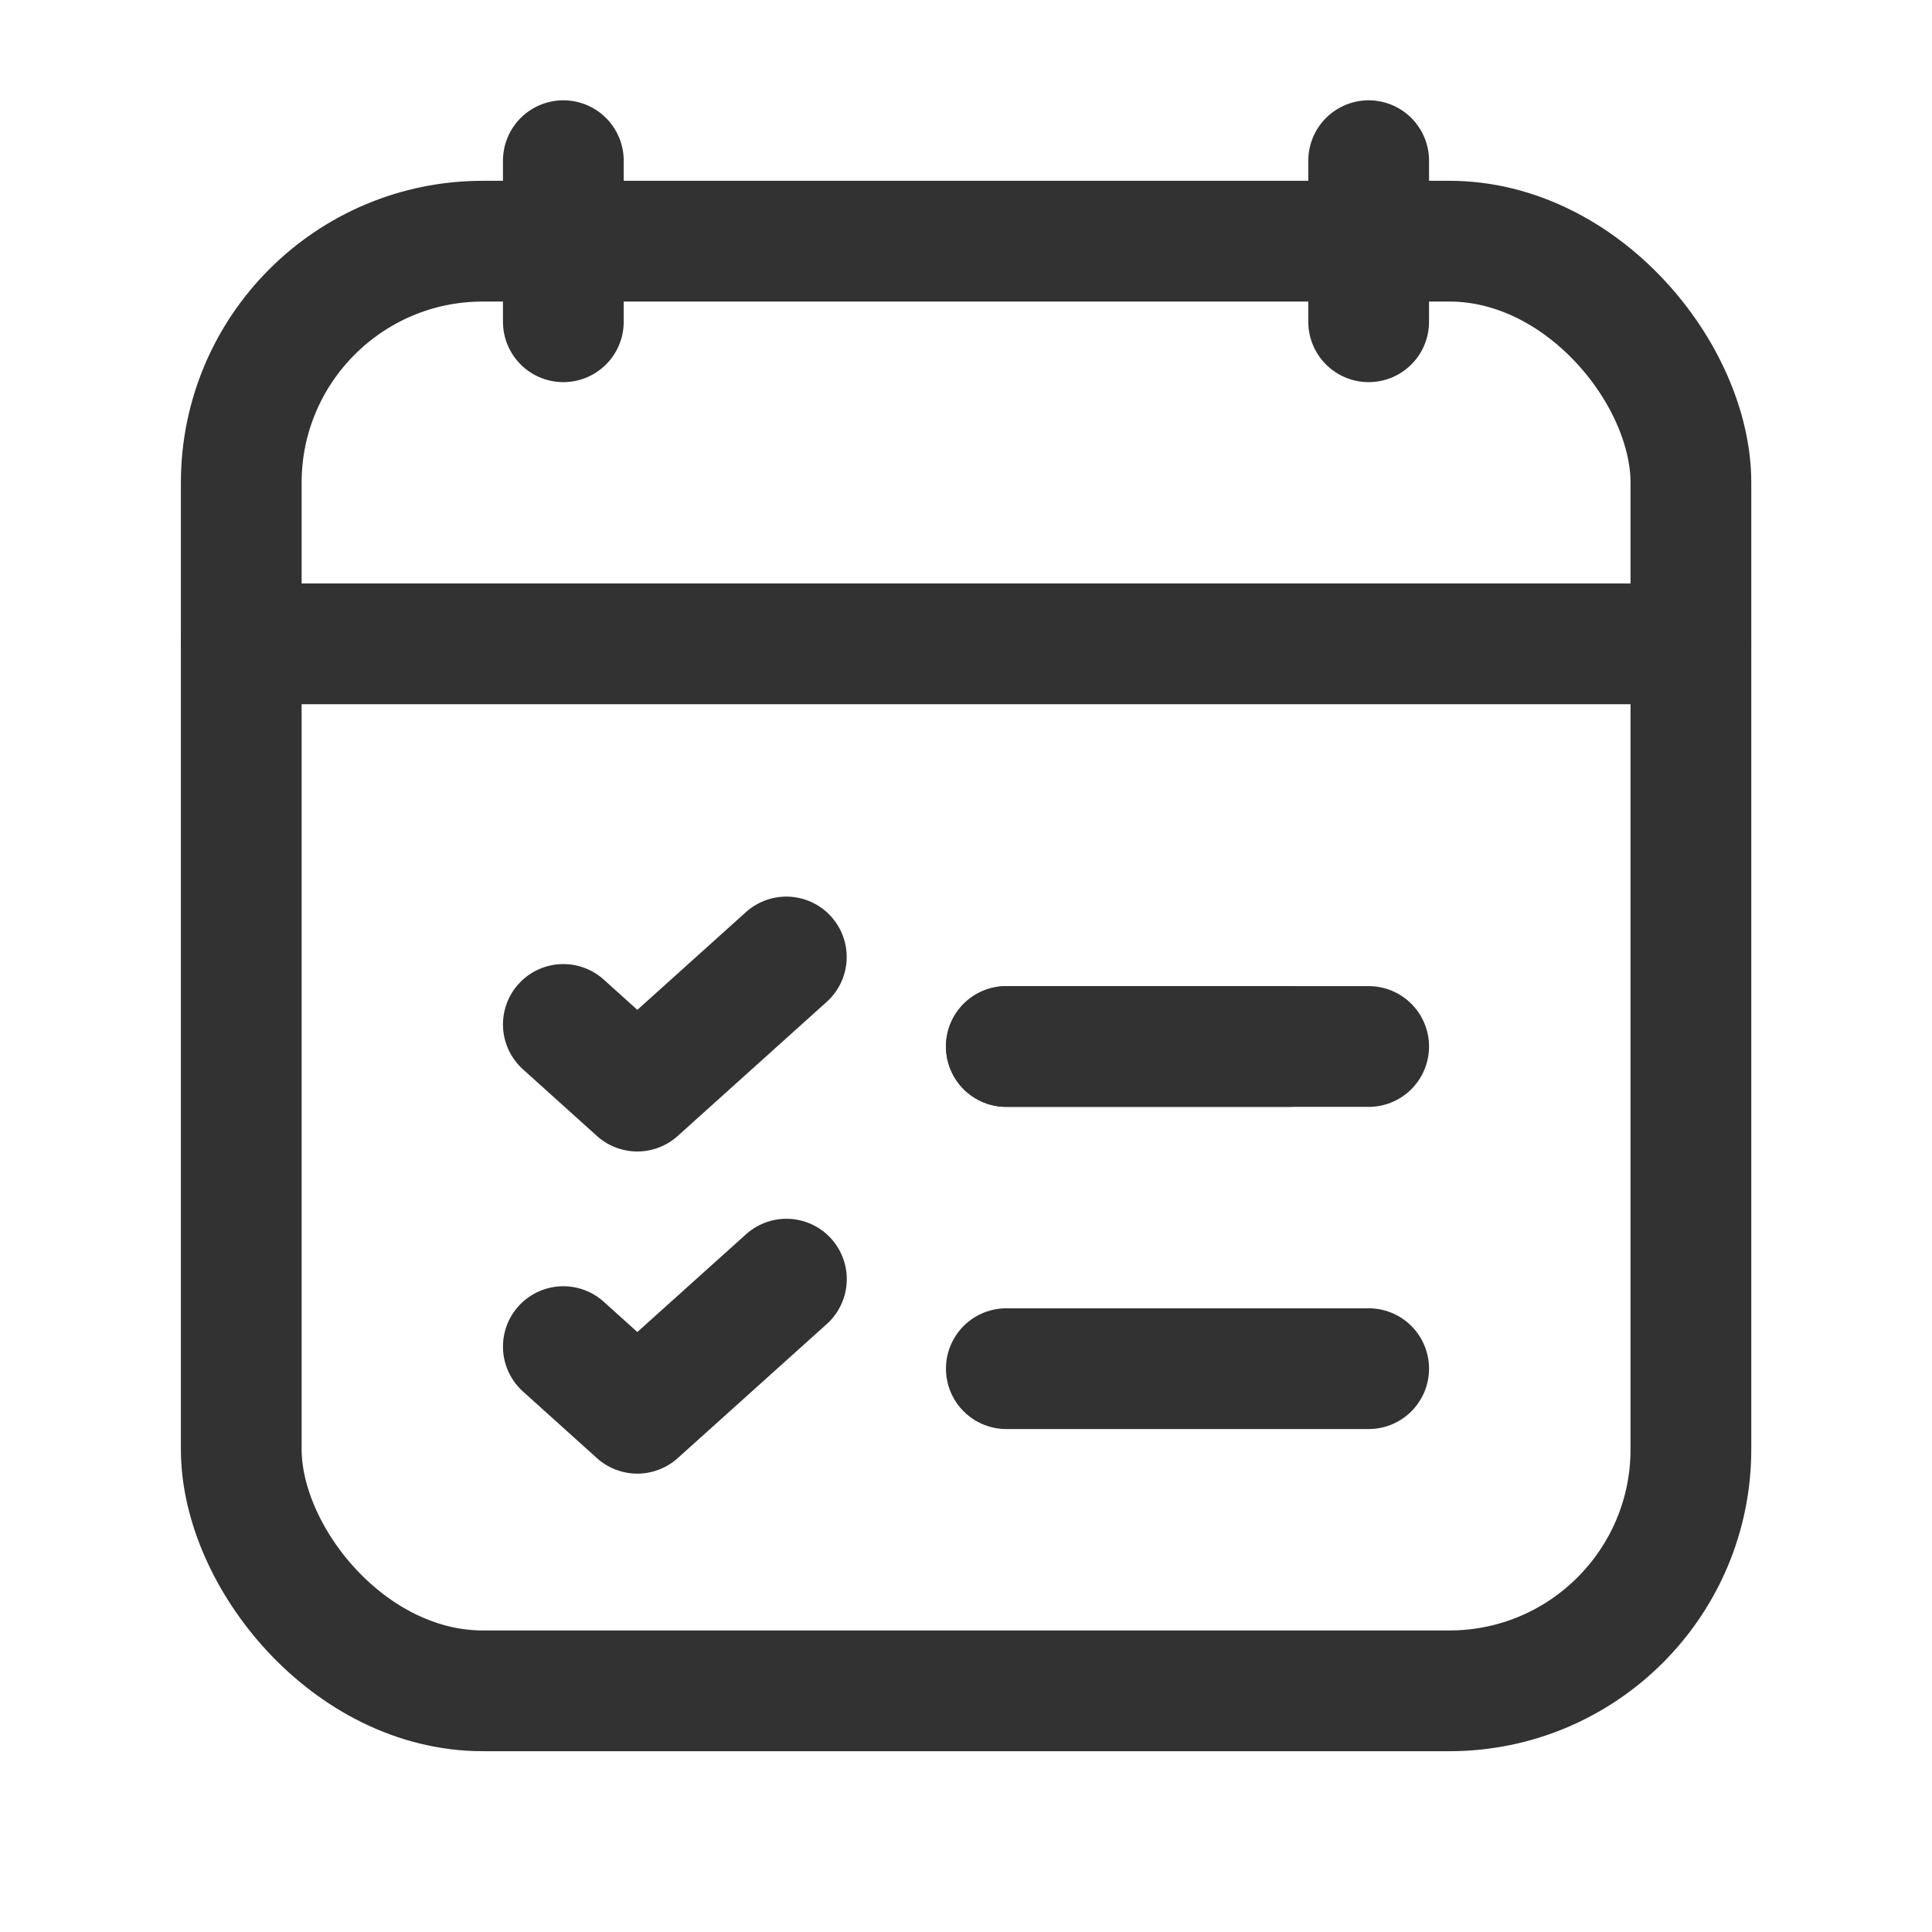
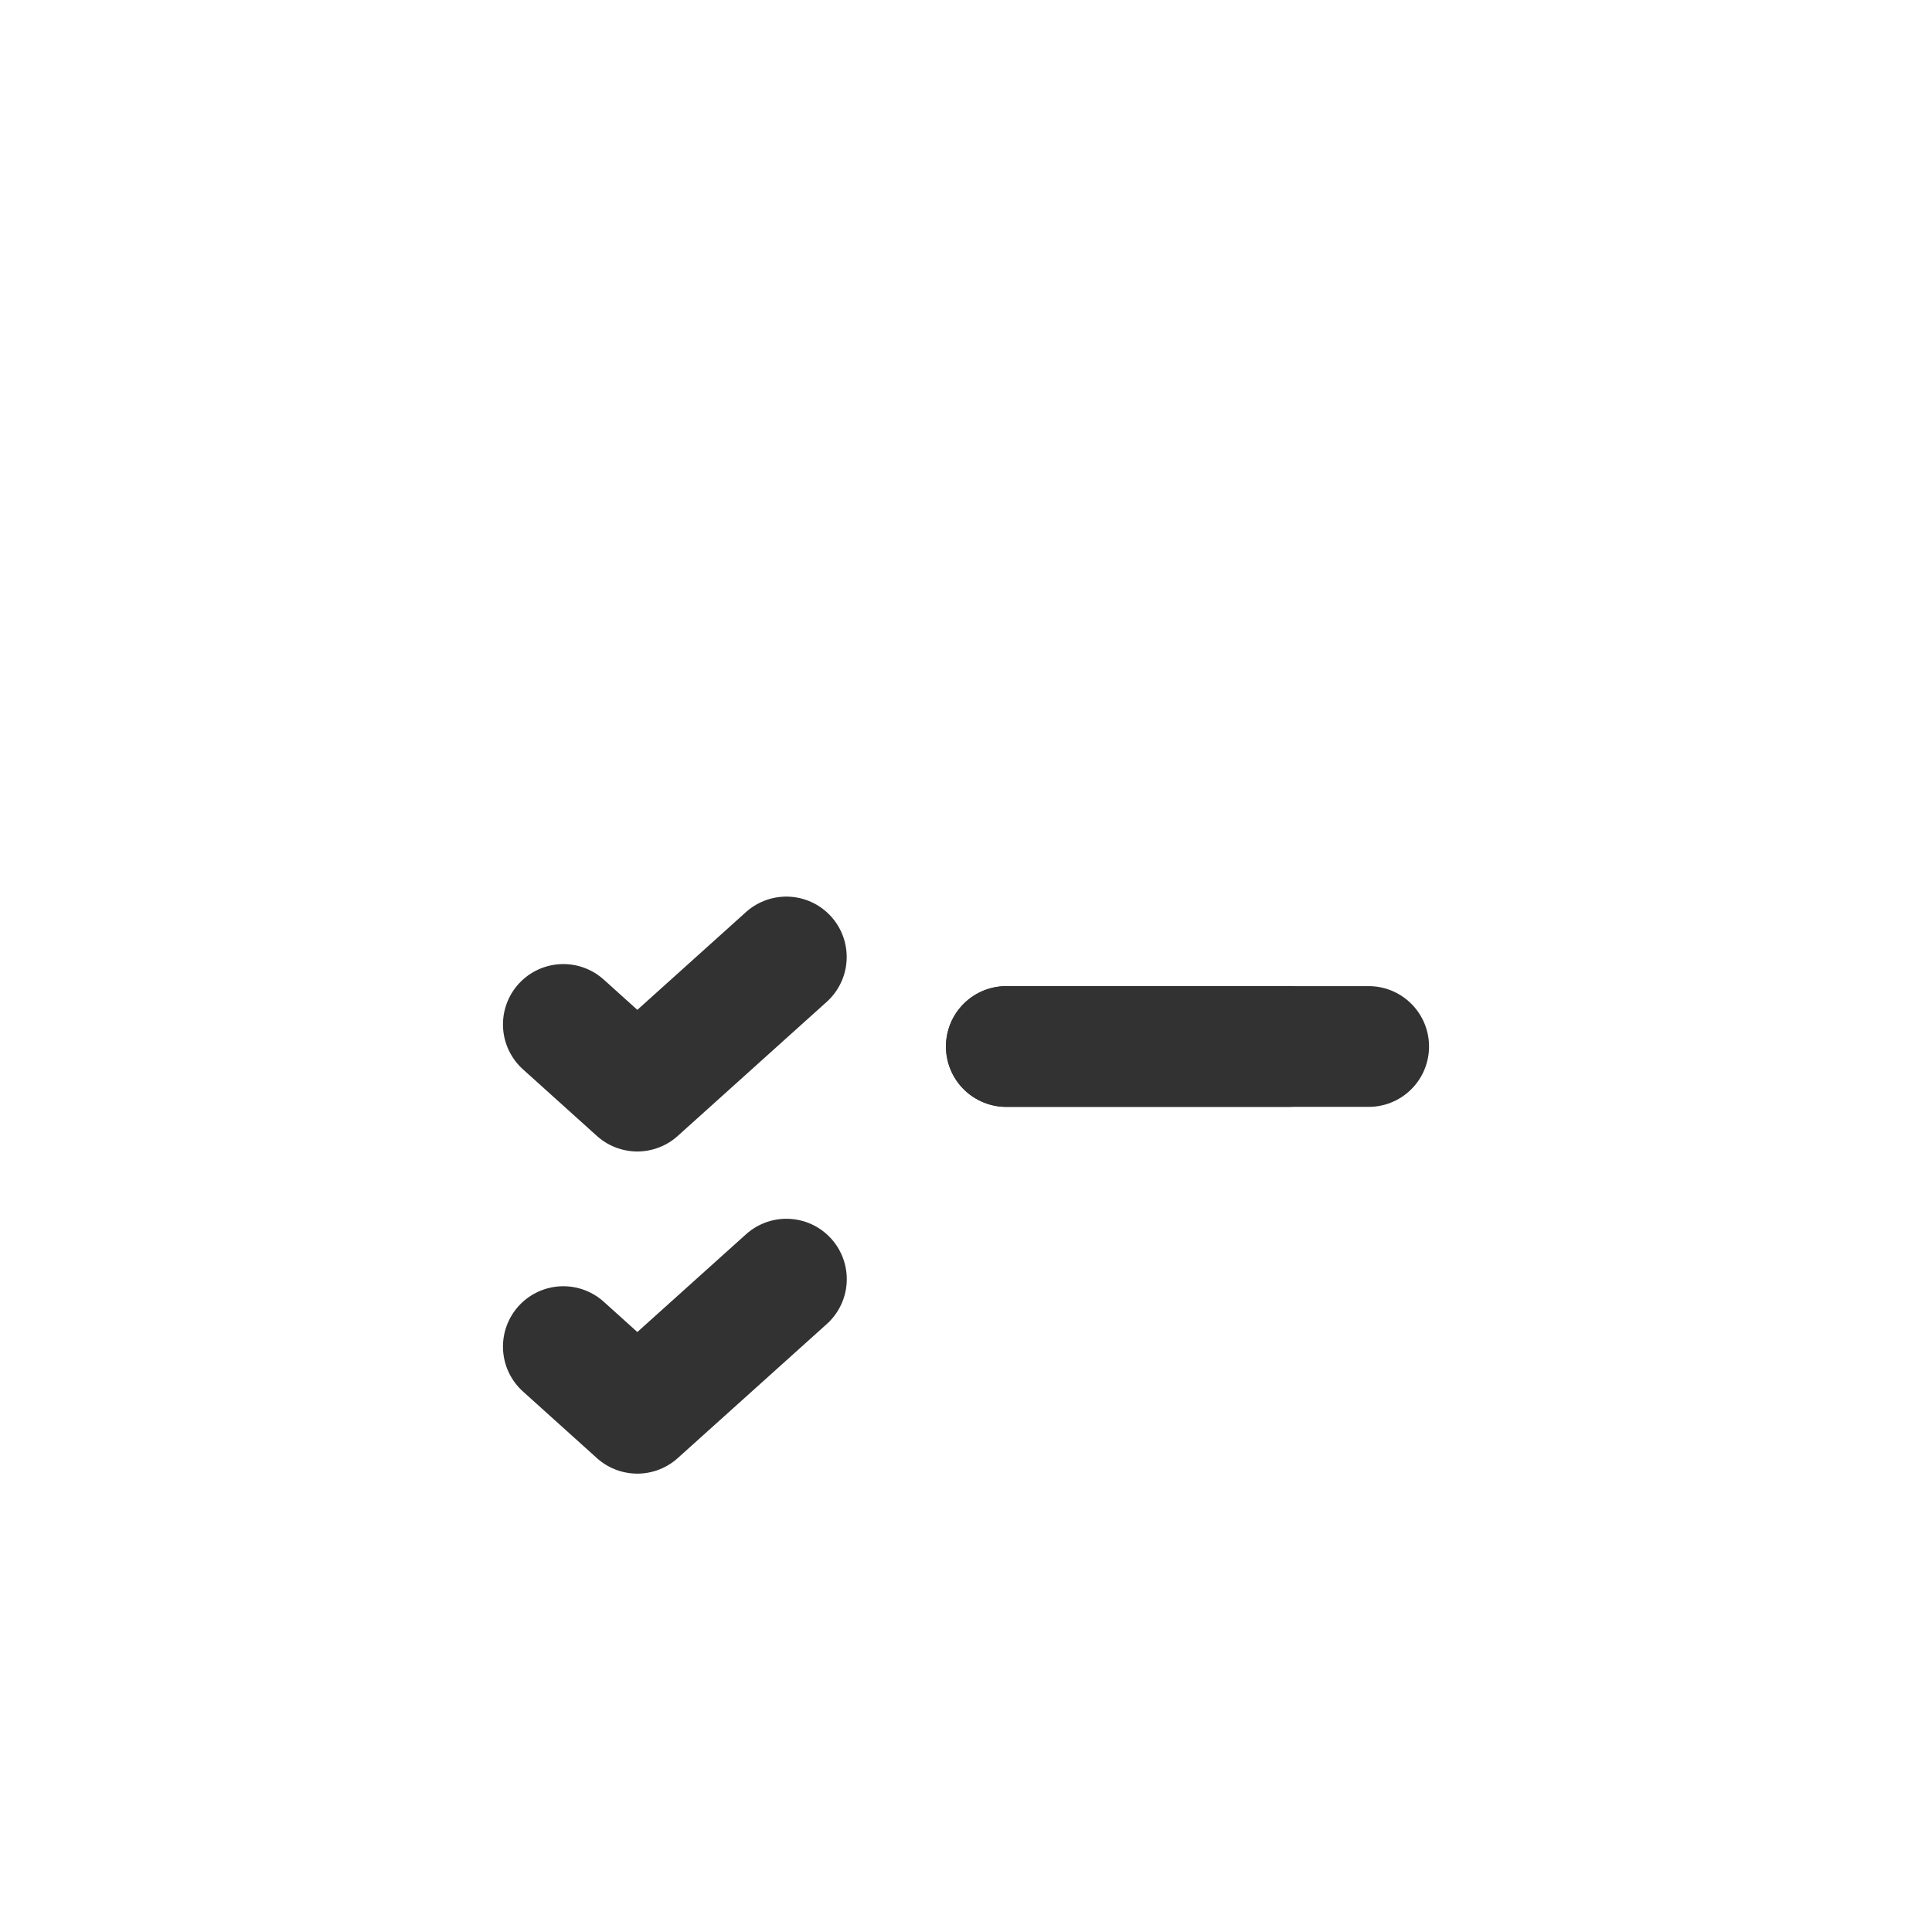
<svg xmlns="http://www.w3.org/2000/svg" width="24" height="24" viewBox="0 0 24 24" fill="none">
  <path d="M12.501 13H16.002" stroke="#323232" stroke-width="1.5" stroke-linecap="round" stroke-linejoin="round" />
  <path d="M12.501 13H17.002" stroke="#323232" stroke-width="1.5" stroke-linecap="round" stroke-linejoin="round" />
-   <rect x="2.997" y="2.996" width="18.008" height="18.008" rx="3" stroke="#323232" stroke-width="1.5" stroke-linecap="round" stroke-linejoin="round" />
-   <path d="M21.004 7.998H2.997" stroke="#323232" stroke-width="1.5" stroke-linecap="round" stroke-linejoin="round" />
-   <path d="M6.998 1.996V3.997" stroke="#323232" stroke-width="1.5" stroke-linecap="round" stroke-linejoin="round" />
-   <path d="M17.002 1.996V3.997" stroke="#323232" stroke-width="1.5" stroke-linecap="round" stroke-linejoin="round" />
  <path d="M6.998 12.726L7.917 13.554L9.768 11.888" stroke="#323232" stroke-width="1.5" stroke-linecap="round" stroke-linejoin="round" />
-   <path d="M12.501 17.002H17.002" stroke="#323232" stroke-width="1.5" stroke-linecap="round" stroke-linejoin="round" />
  <path d="M6.998 16.728L7.917 17.556L9.769 15.89" stroke="#323232" stroke-width="1.5" stroke-linecap="round" stroke-linejoin="round" />
</svg>